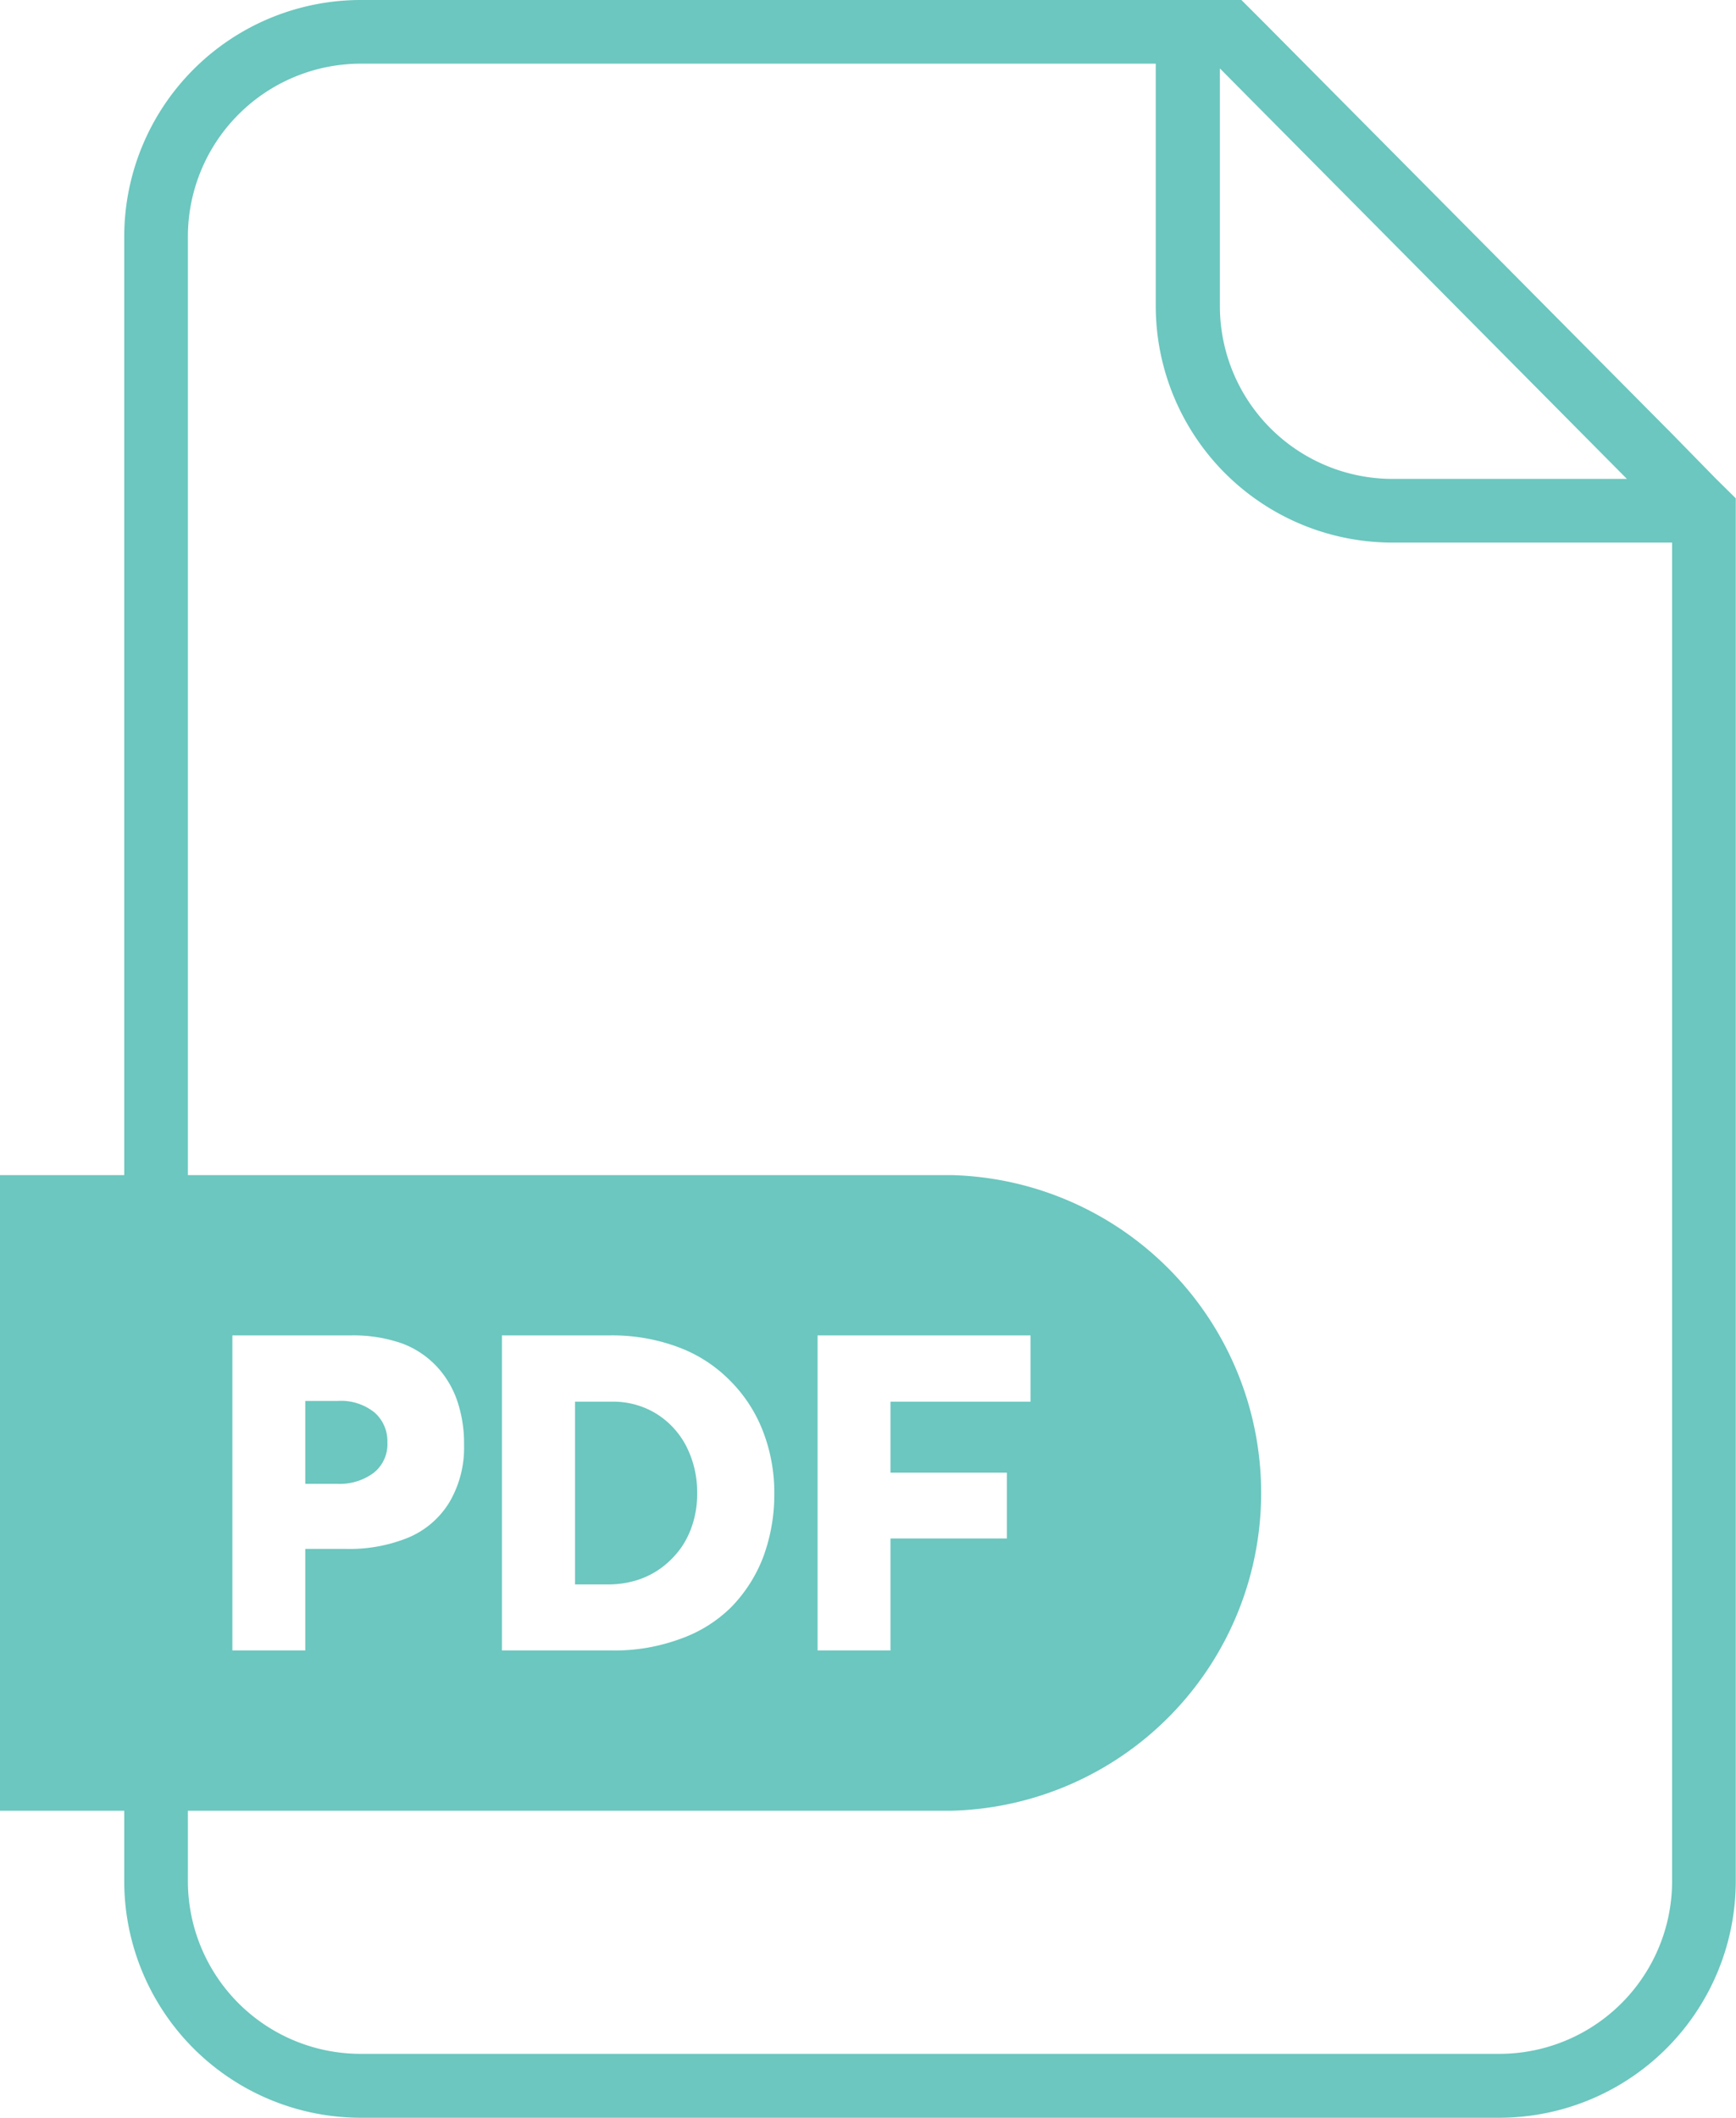
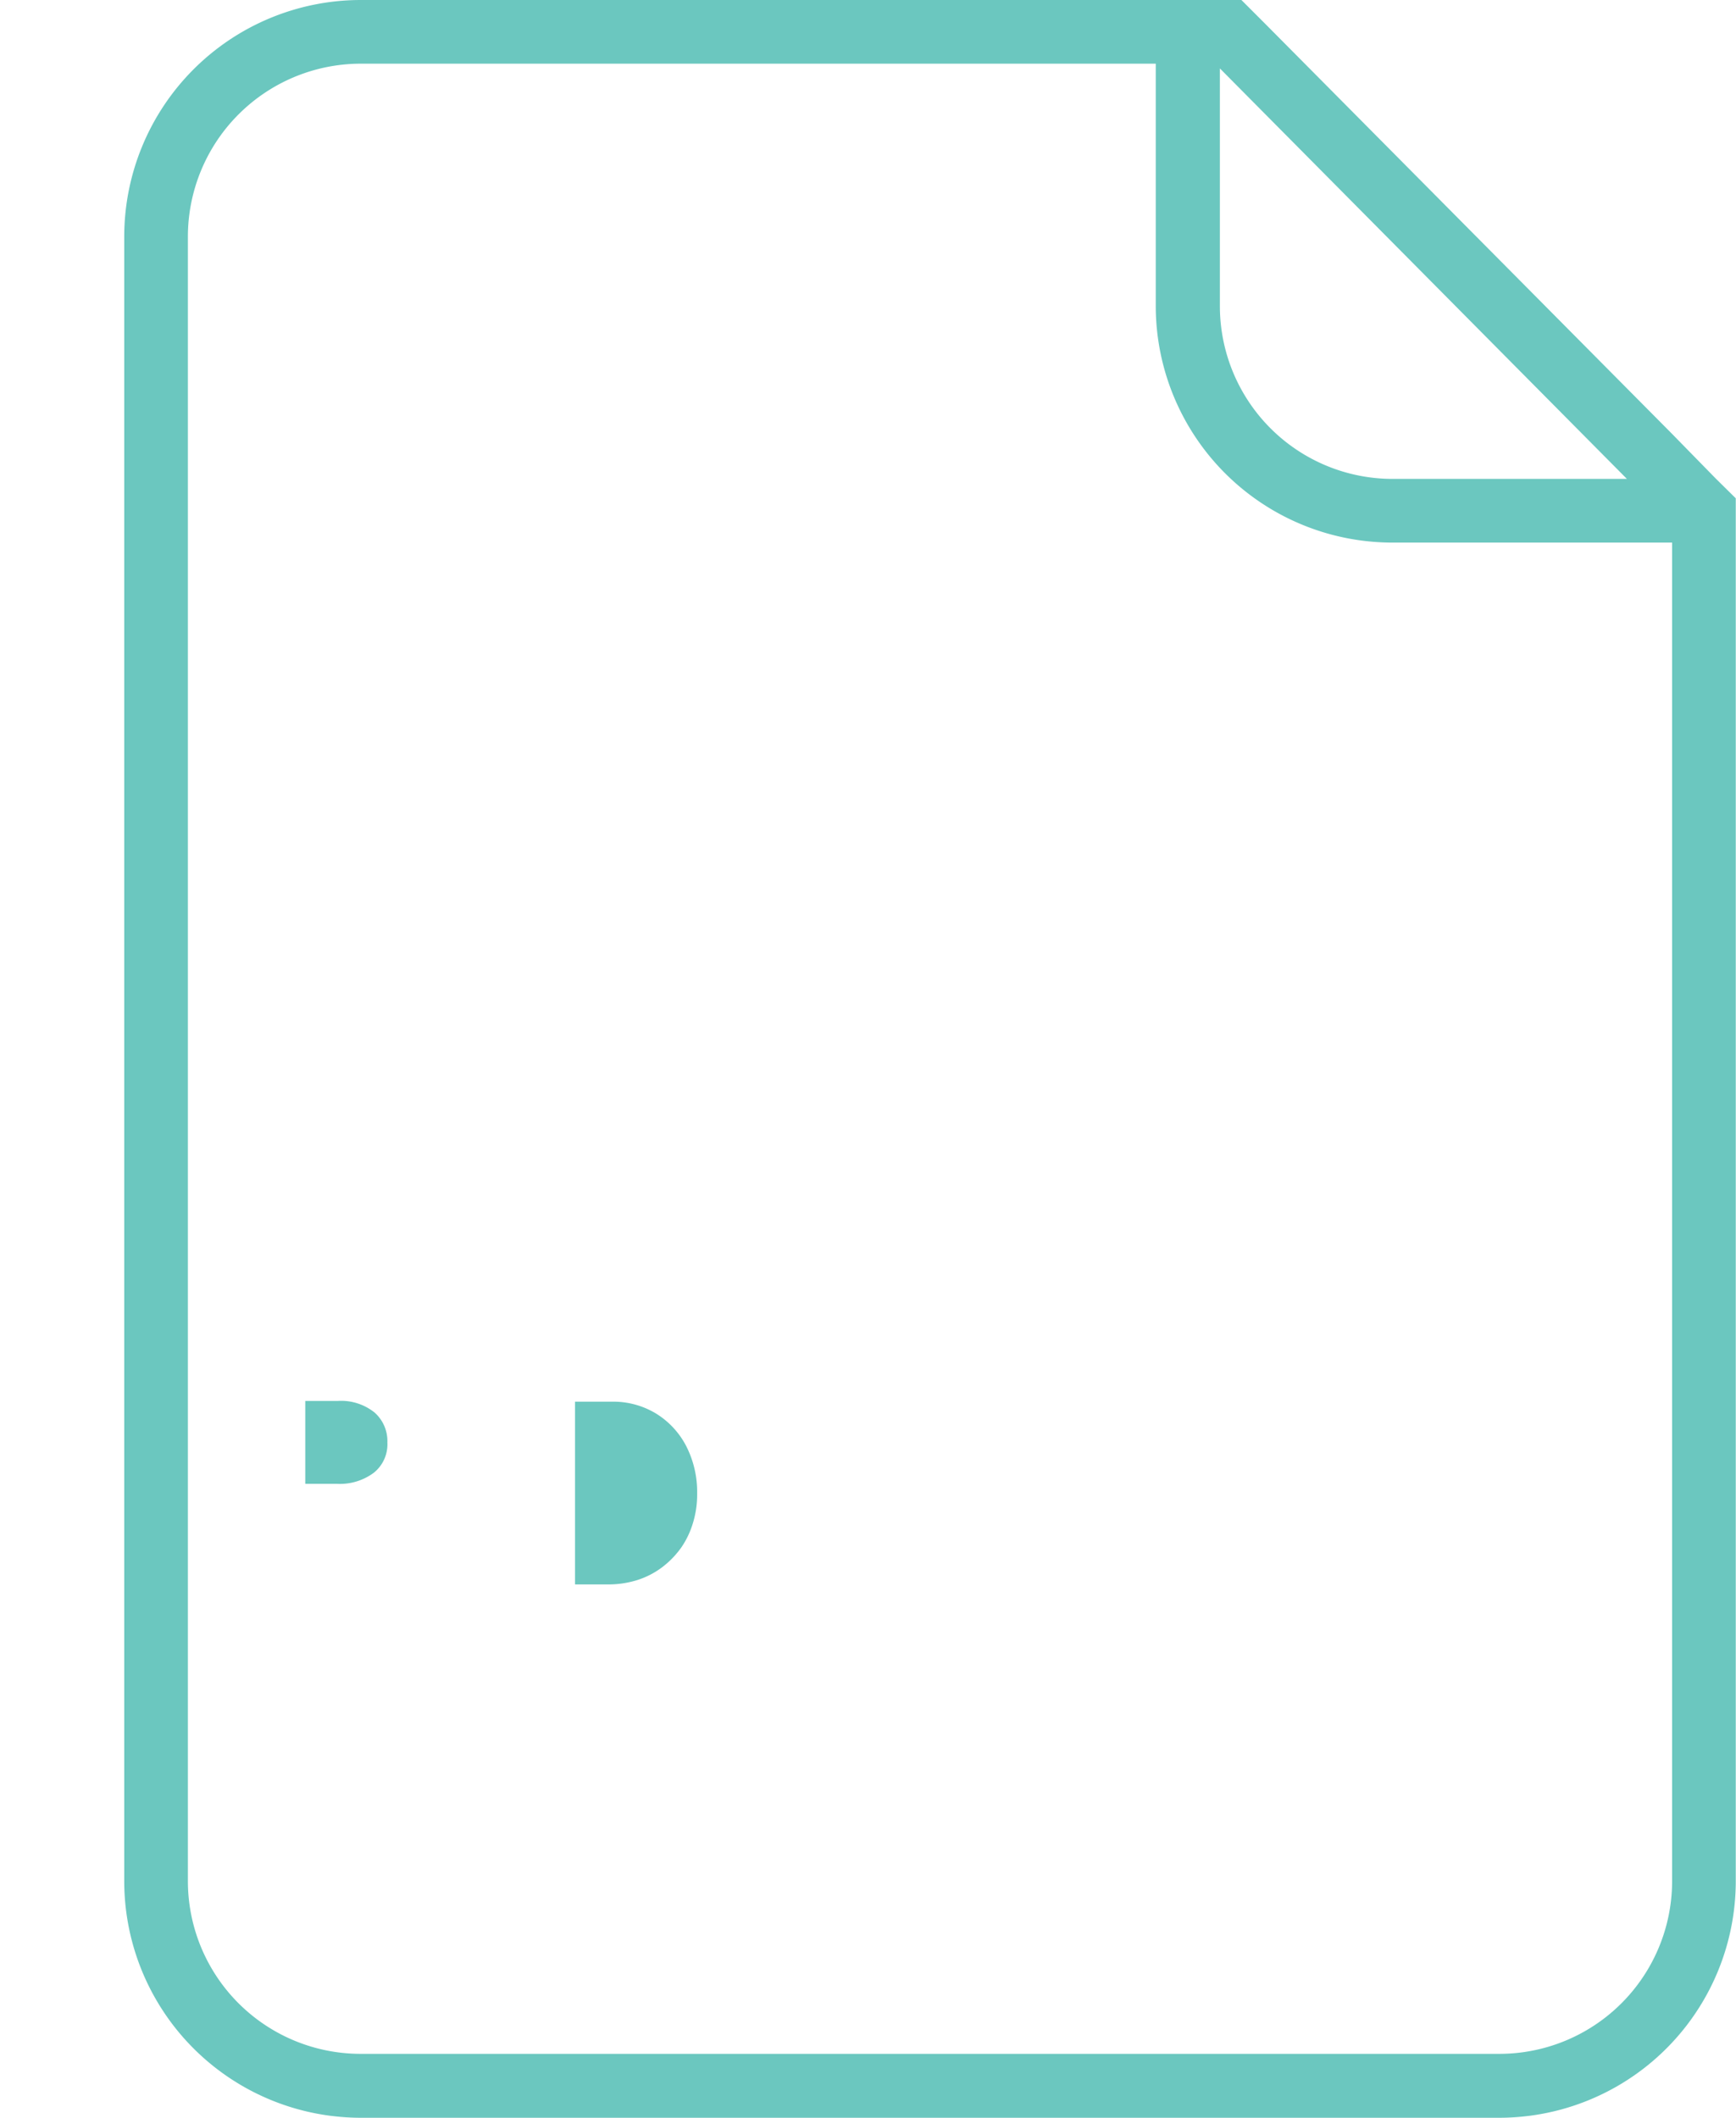
<svg xmlns="http://www.w3.org/2000/svg" id="Layer_1" data-name="Layer 1" viewBox="0 0 73.36 89.46">
  <defs>
    <style>.cls-1{fill:#6bc7bf;}</style>
  </defs>
  <title>acp-pdf</title>
  <path class="cls-1" d="M74,21.94l-.08-.08h0L72.1,20,54.9,2.67l-.31-.31h0l-.68-.68H16.7a10,10,0,0,0-10,10V81.14a10,10,0,0,0,10,10H64.8a10,10,0,0,0,10-10V22.73ZM53,4.57l17.2,17.34h-9.9A7.3,7.3,0,0,1,53,14.6ZM64.8,88.44H16.7a7.3,7.3,0,0,1-7.31-7.3V11.68A7.31,7.31,0,0,1,16.7,4.37H50.29V14.6a10,10,0,0,0,10,10H72.11V81.14A7.3,7.3,0,0,1,64.8,88.44Z" transform="translate(-1.45 -1.68)" />
  <path class="cls-1" d="M29.17,61.39a3.49,3.49,0,0,0-1.83-.5H25.75v7.72h1.38a4.07,4.07,0,0,0,1.27-.19,3.51,3.51,0,0,0,1.05-.55,3.84,3.84,0,0,0,.79-.82,3.7,3.7,0,0,0,.5-1.06,4.09,4.09,0,0,0,.17-1.22,4.26,4.26,0,0,0-.46-2A3.51,3.51,0,0,0,29.17,61.39Z" transform="translate(-1.45 -1.68)" />
-   <path class="cls-1" d="M41.68,51.32H1.45V78.17H41.68a13.43,13.43,0,0,0,0-26.85ZM20.44,65.14a3.71,3.71,0,0,1-1.73,1.49,6.55,6.55,0,0,1-2.62.48H14.35V71.4H11.27V58.09h5.05a6.24,6.24,0,0,1,2.12.34,3.86,3.86,0,0,1,1.49,1,4.06,4.06,0,0,1,.85,1.45,5.58,5.58,0,0,1,.28,1.83A4.54,4.54,0,0,1,20.44,65.14ZM33.7,67.46a6.19,6.19,0,0,1-1.34,2.1,5.76,5.76,0,0,1-2.16,1.35,8,8,0,0,1-2.88.49H22.66V58.09h4.6a8,8,0,0,1,2.86.5A6,6,0,0,1,32.3,60a6.14,6.14,0,0,1,1.38,2.11,7.17,7.17,0,0,1,.49,2.7A7.56,7.56,0,0,1,33.7,67.46ZM45,60.89H39.08v3H44v2.78H39.08V71.4H36V58.09h9Z" transform="translate(-1.45 -1.68)" />
  <path class="cls-1" d="M15.71,60.86H14.35v3.5h1.32a2.4,2.4,0,0,0,1.58-.47,1.54,1.54,0,0,0,.57-1.28,1.61,1.61,0,0,0-.54-1.26A2.26,2.26,0,0,0,15.71,60.86Z" transform="translate(-1.45 -1.68)" />
</svg>